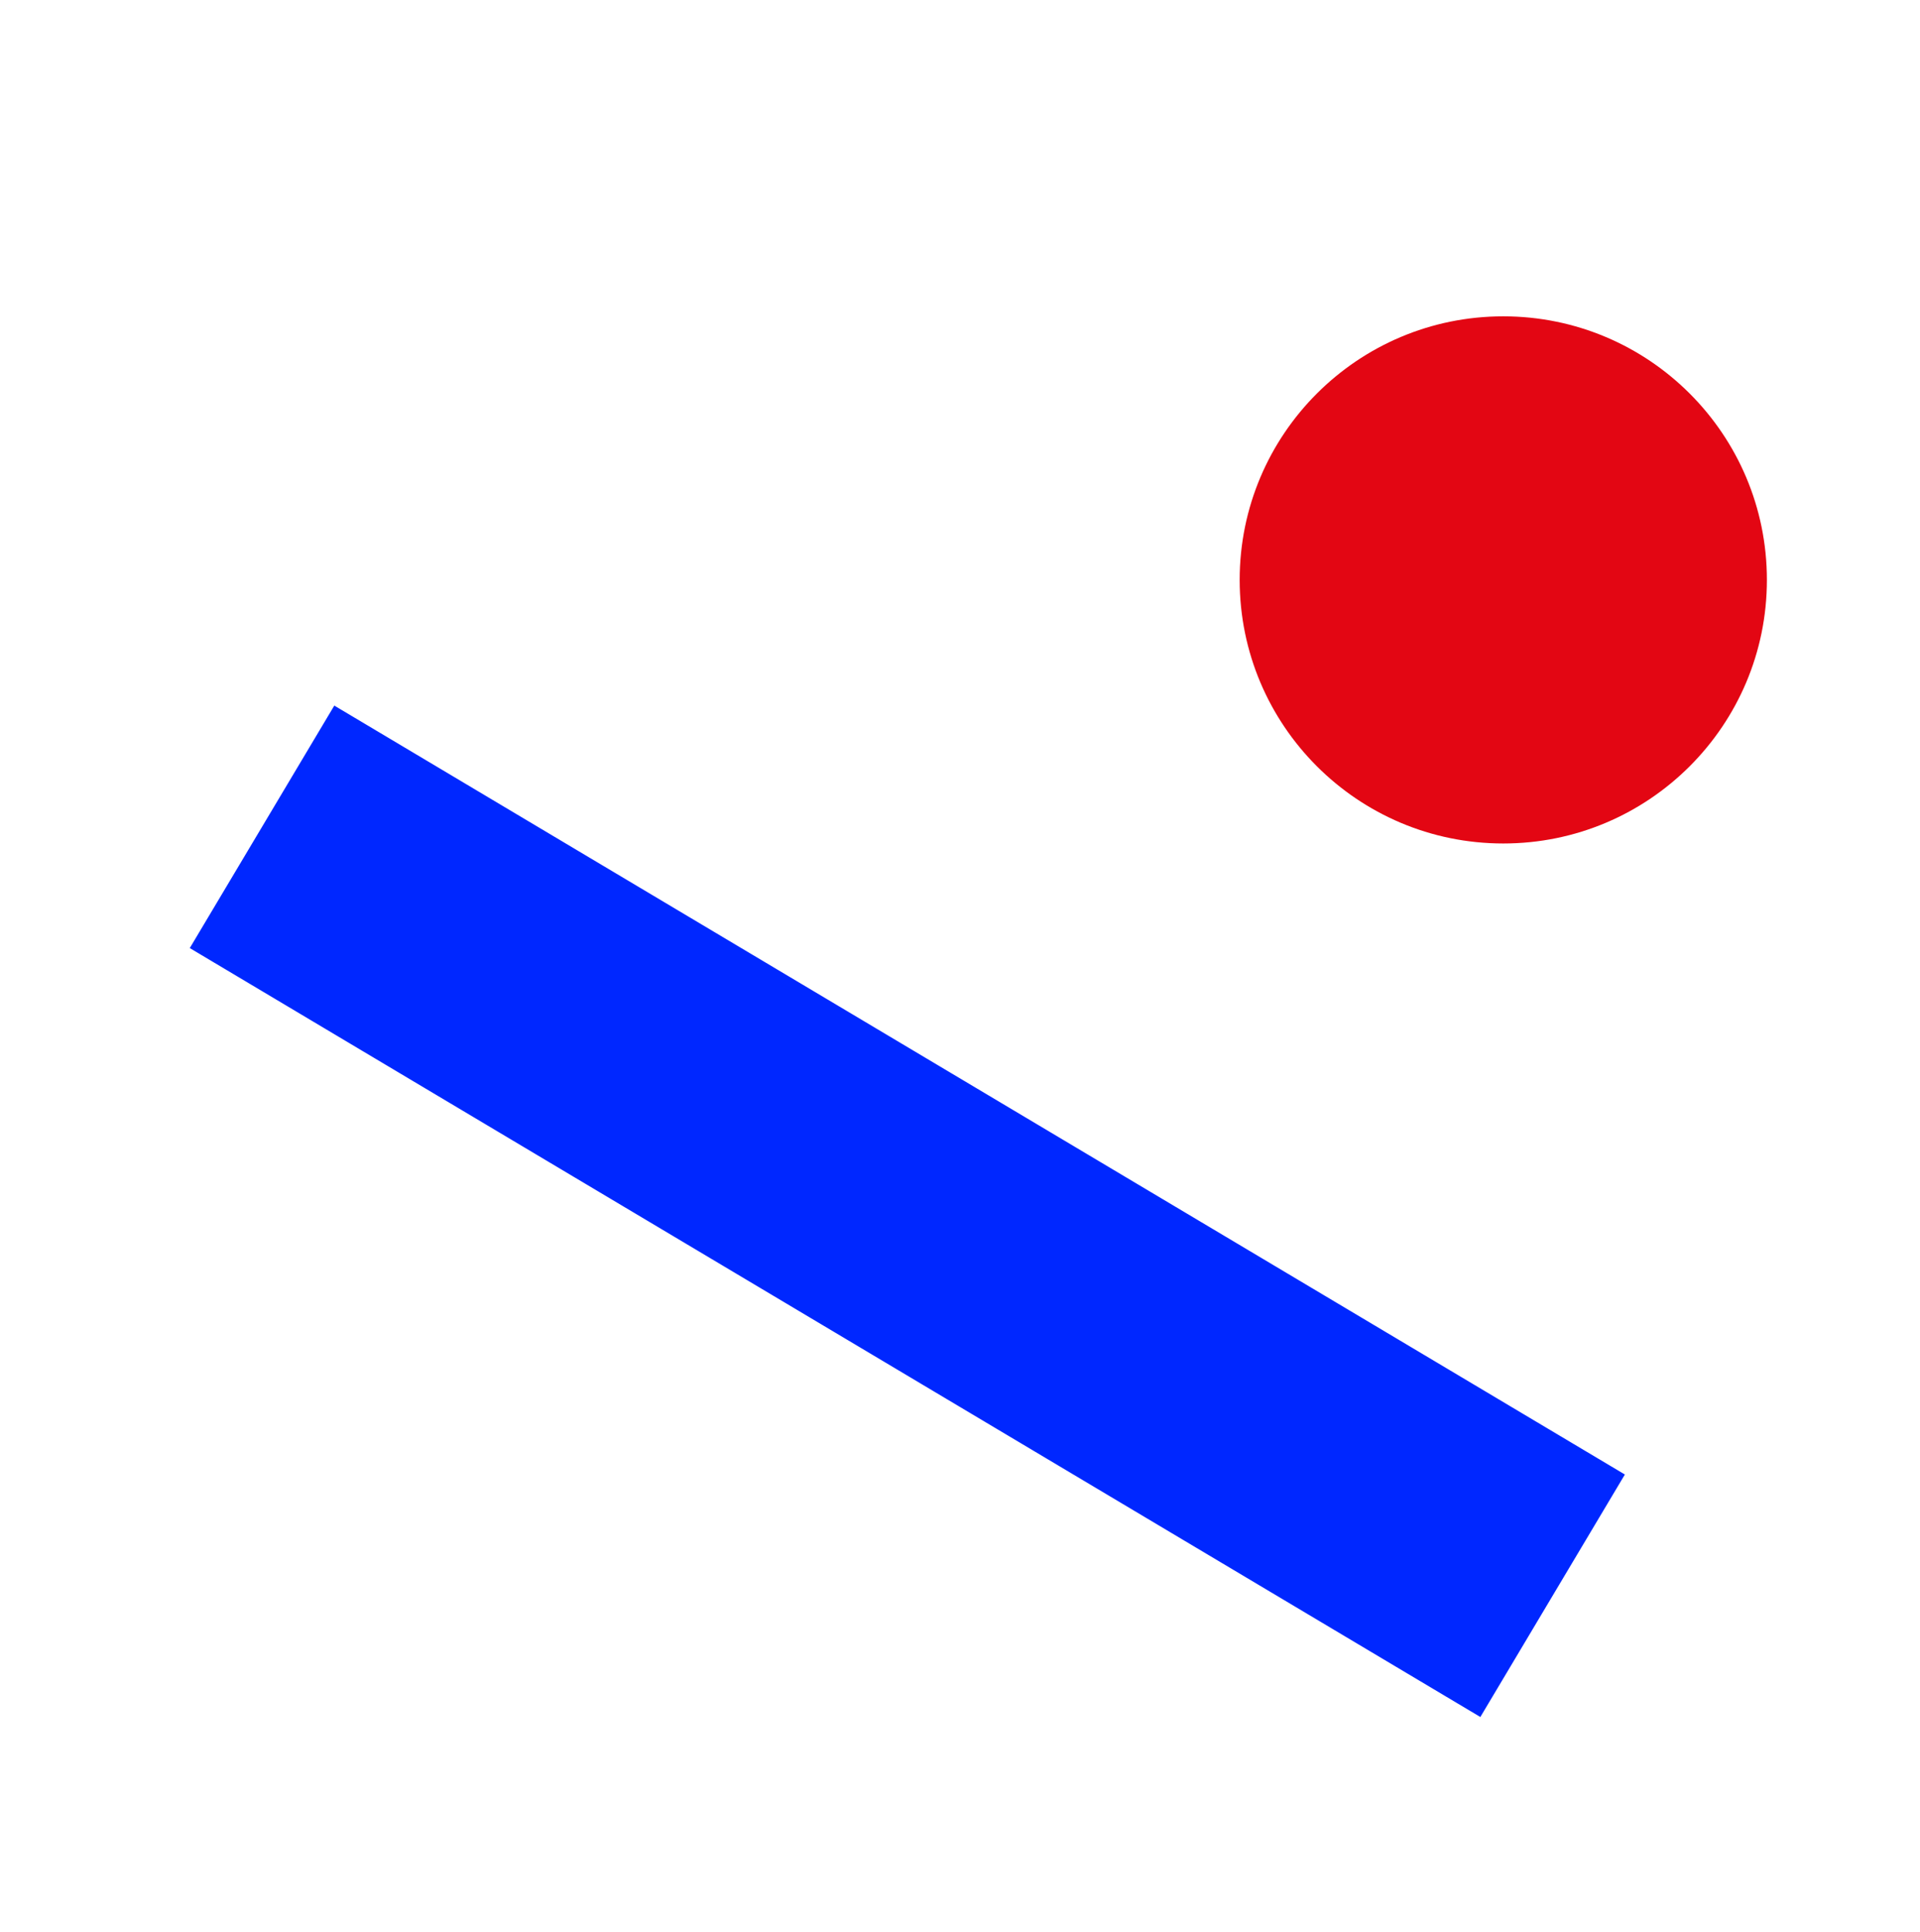
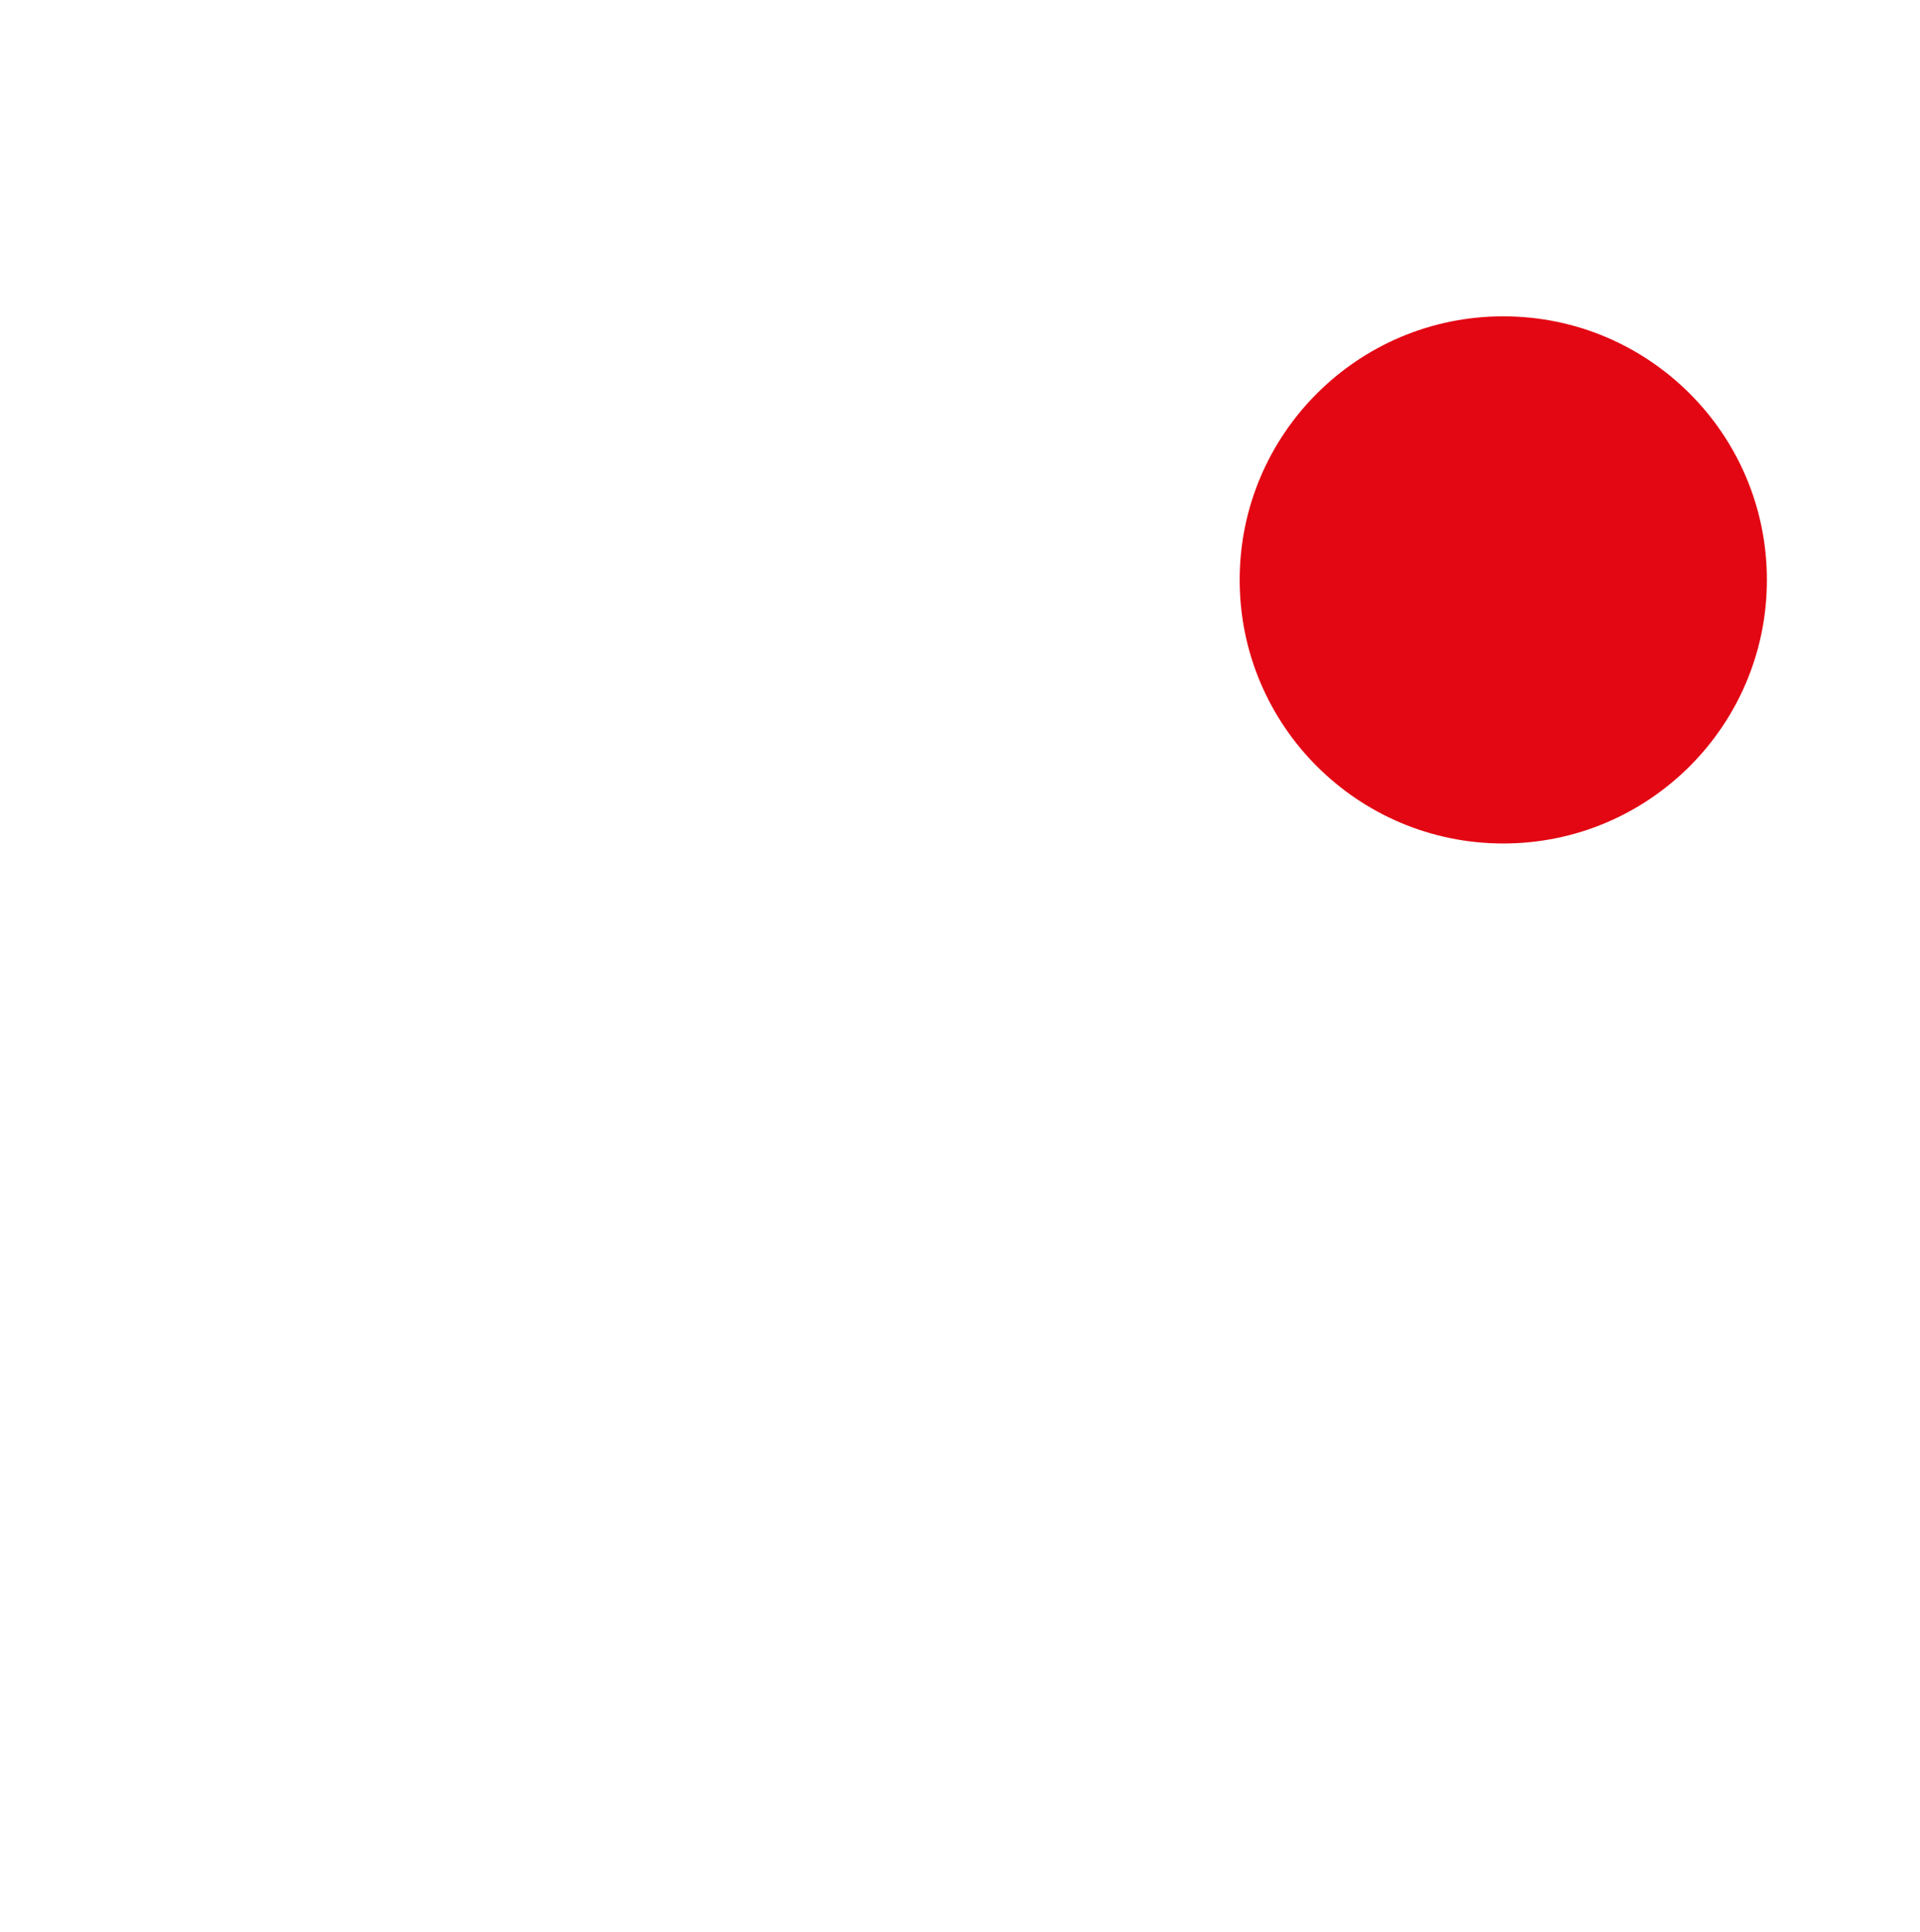
<svg xmlns="http://www.w3.org/2000/svg" id="Capa_1" data-name="Capa 1" viewBox="0 0 500 503.29">
  <defs>
    <style>      .cls-1 {        fill: #e30613;      }      .cls-2 {        fill: #0027ff;      }    </style>
  </defs>
  <circle class="cls-1" cx="391.48" cy="151.04" r="68.65" />
-   <rect class="cls-2" x="40.68" y="278.73" width="391.23" height="73.52" transform="translate(194.79 -76.49) rotate(30.79)" />
</svg>